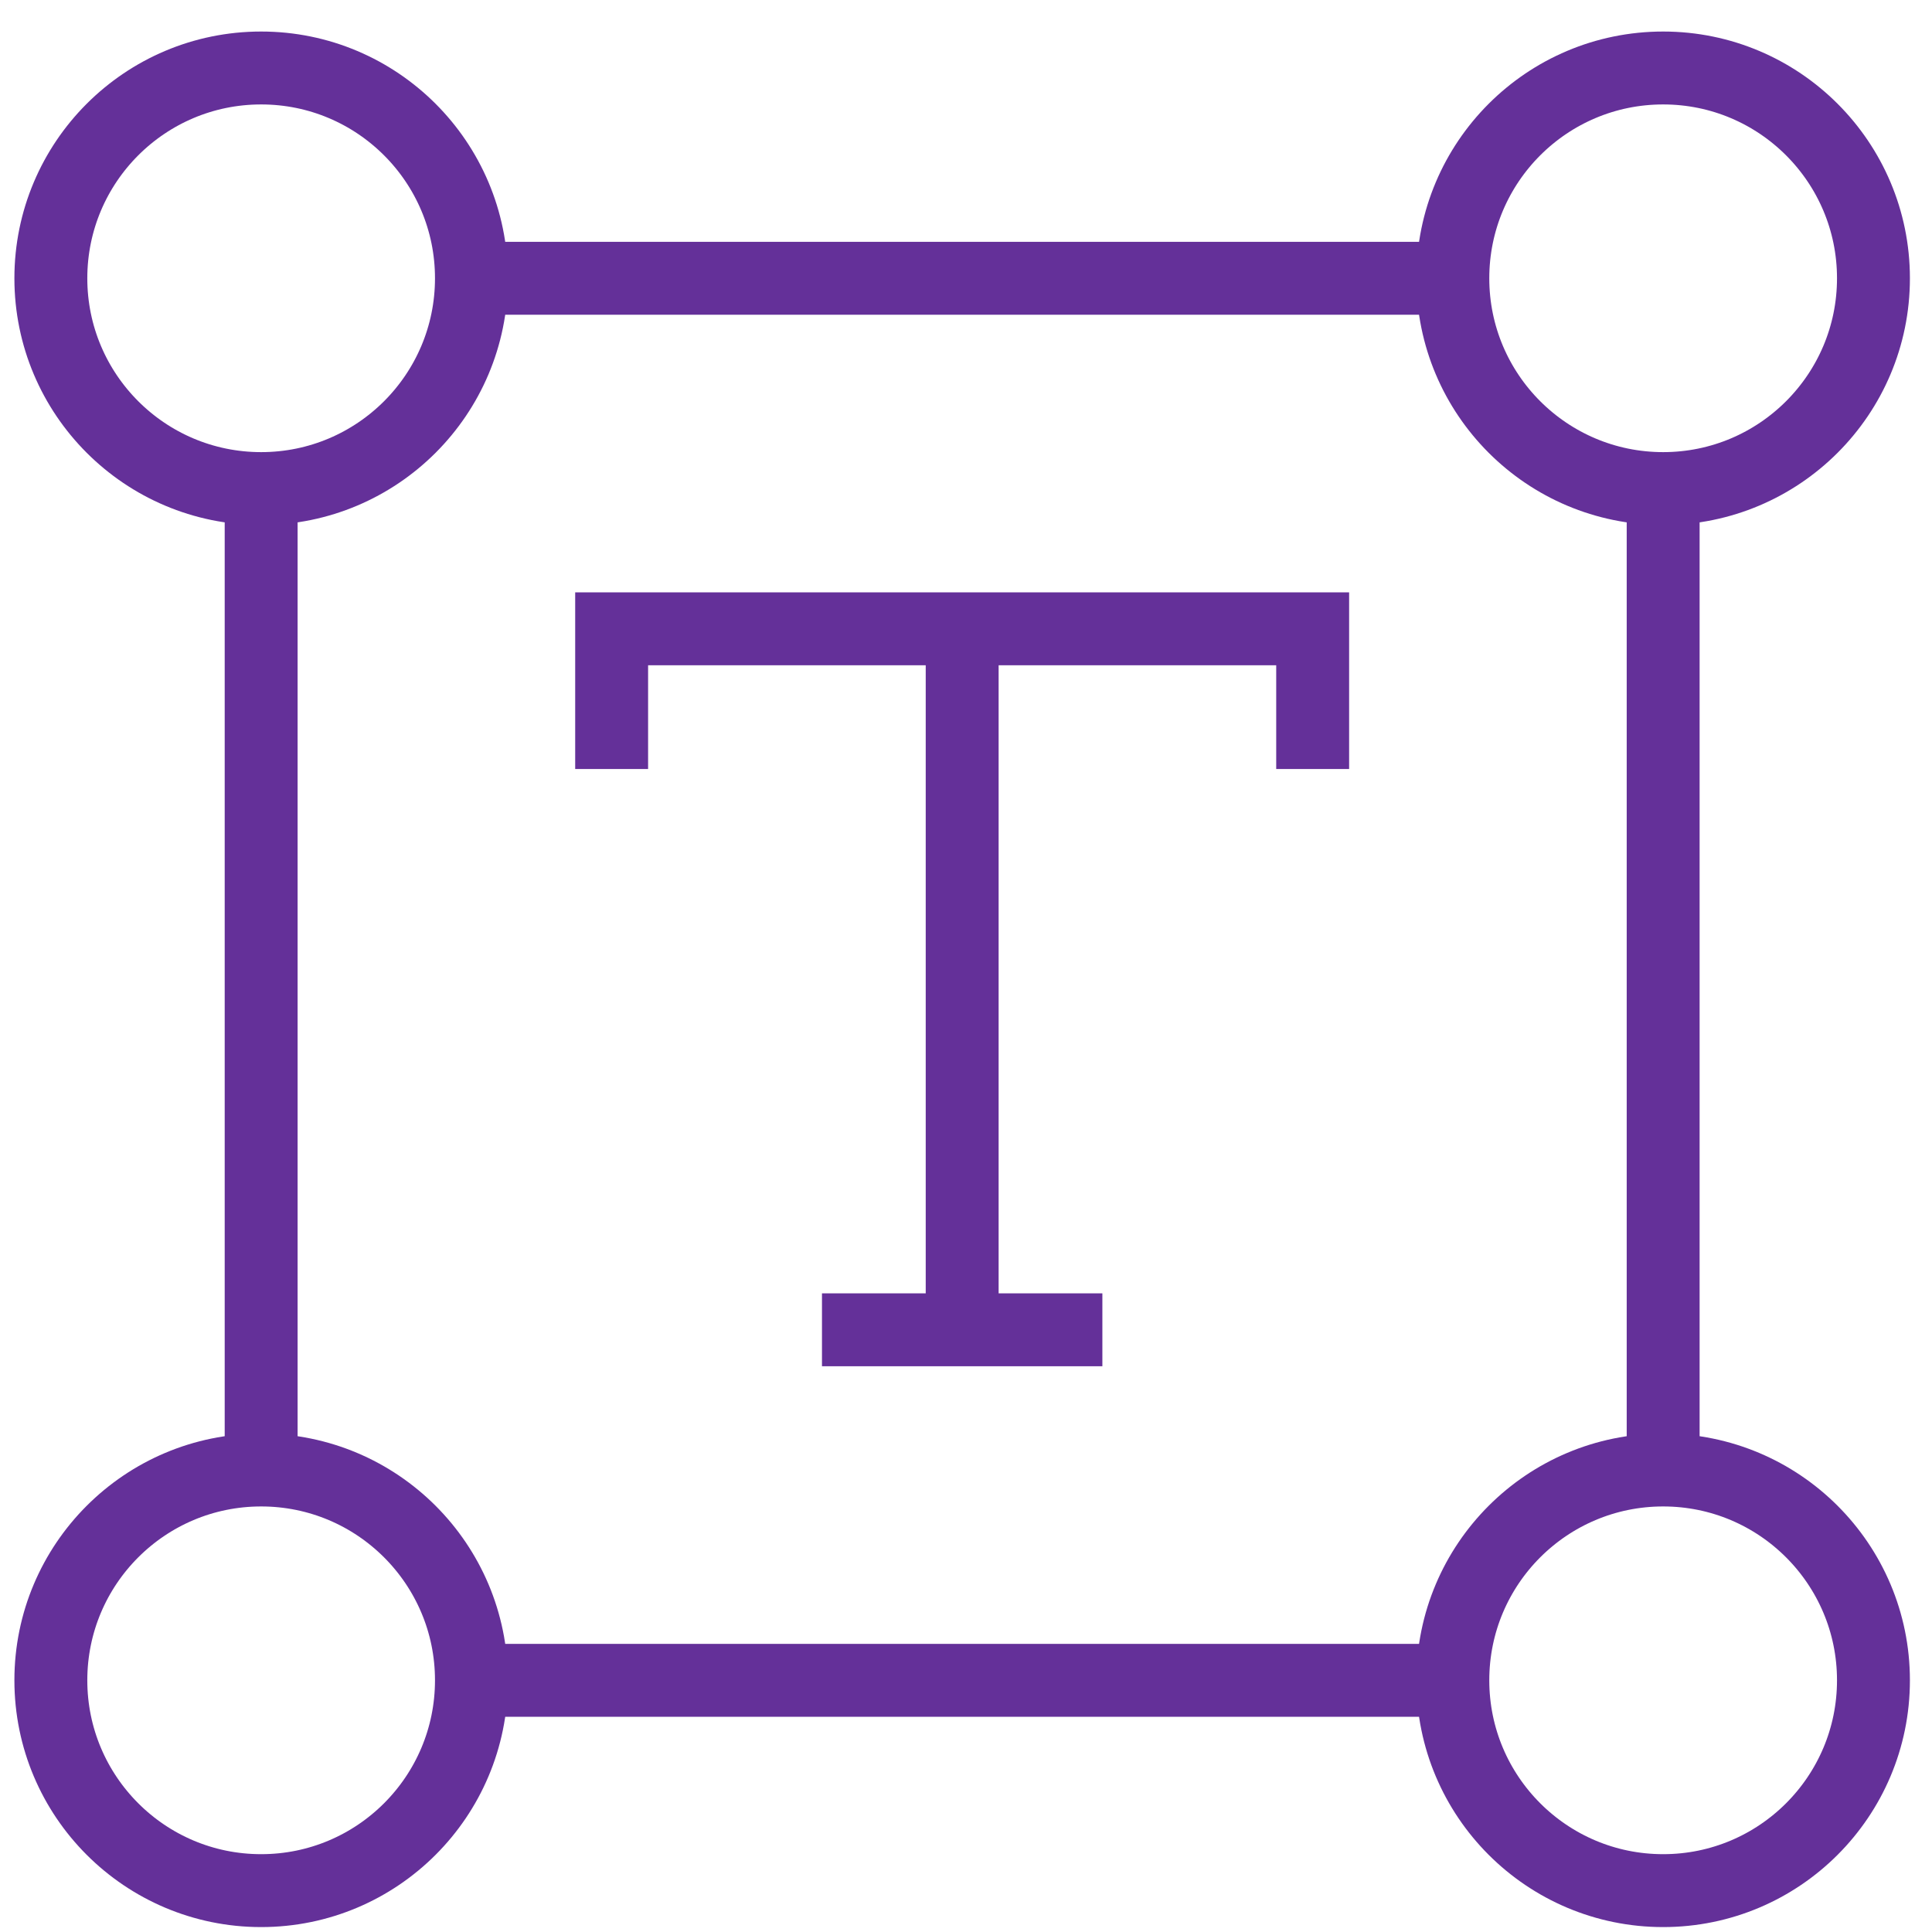
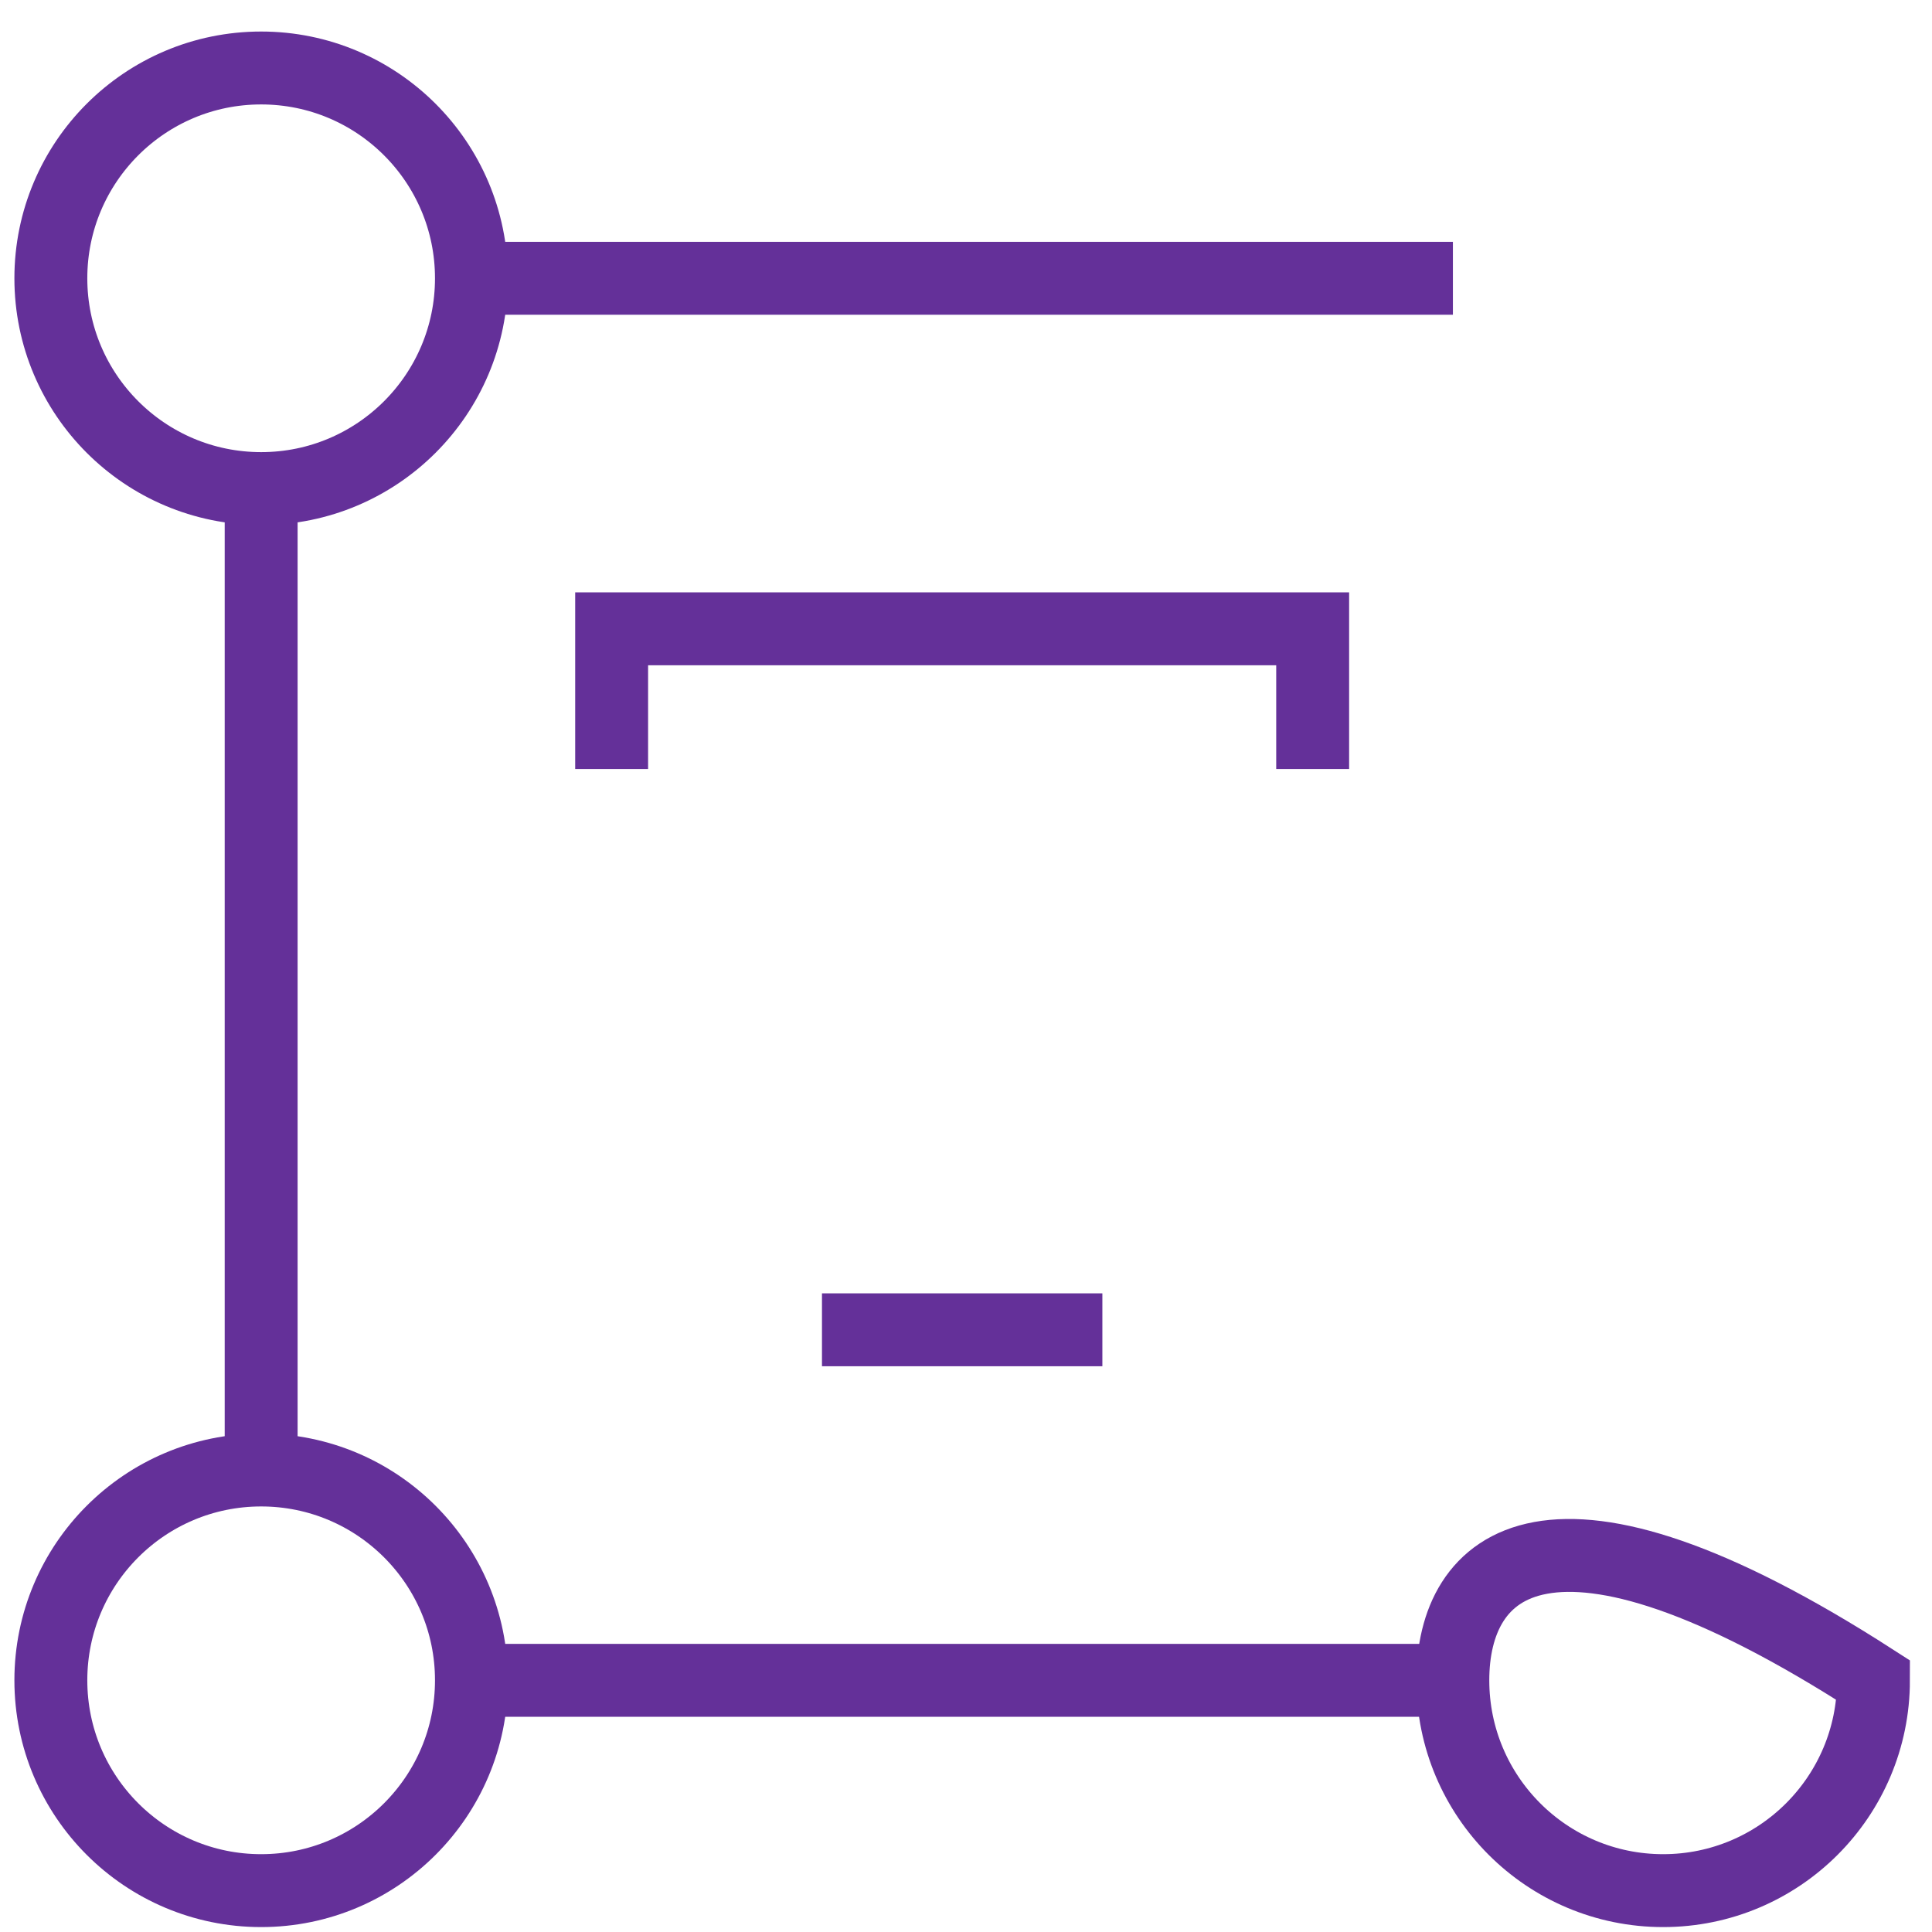
<svg xmlns="http://www.w3.org/2000/svg" width="53" height="53" viewBox="0 0 53 53" fill="none">
  <path d="M7.164 13.403C10.35 13.403 12.933 10.82 12.933 7.634C12.933 4.448 10.35 1.865 7.164 1.865C3.978 1.865 1.395 4.448 1.395 7.634C1.395 10.82 3.978 13.403 7.164 13.403Z" stroke="#643099" stroke-width="2" stroke-miterlimit="10" />
-   <path d="M45.625 13.403C48.811 13.403 51.394 10.82 51.394 7.634C51.394 4.448 48.811 1.865 45.625 1.865C42.438 1.865 39.855 4.448 39.855 7.634C39.855 10.82 42.438 13.403 45.625 13.403Z" stroke="#643099" stroke-width="2" stroke-miterlimit="10" />
  <path d="M7.164 51.865C10.35 51.865 12.933 49.282 12.933 46.095C12.933 42.909 10.35 40.326 7.164 40.326C3.978 40.326 1.395 42.909 1.395 46.095C1.395 49.282 3.978 51.865 7.164 51.865Z" stroke="#643099" stroke-width="2" stroke-miterlimit="10" />
-   <path d="M45.625 51.865C48.811 51.865 51.394 49.282 51.394 46.095C51.394 42.909 48.811 40.326 45.625 40.326C42.438 40.326 39.855 42.909 39.855 46.095C39.855 49.282 42.438 51.865 45.625 51.865Z" stroke="#643099" stroke-width="2" stroke-miterlimit="10" />
+   <path d="M45.625 51.865C48.811 51.865 51.394 49.282 51.394 46.095C42.438 40.326 39.855 42.909 39.855 46.095C39.855 49.282 42.438 51.865 45.625 51.865Z" stroke="#643099" stroke-width="2" stroke-miterlimit="10" />
  <path d="M7.164 13.403V40.326" stroke="#643099" stroke-width="2" stroke-miterlimit="10" />
-   <path d="M45.625 13.403V40.326" stroke="#643099" stroke-width="2" stroke-miterlimit="10" />
  <path d="M12.934 46.096H39.857" stroke="#643099" stroke-width="2" stroke-miterlimit="10" />
  <path d="M12.934 7.634H39.857" stroke="#643099" stroke-width="2" stroke-miterlimit="10" />
  <path d="M16.779 21.096V17.25H36.01V21.096" stroke="#643099" stroke-width="2" stroke-miterlimit="10" />
  <path d="M22.549 36.48H30.241" stroke="#643099" stroke-width="2" stroke-miterlimit="10" />
-   <path d="M26.395 36.48V17.25" stroke="#643099" stroke-width="2" stroke-miterlimit="10" />
</svg>